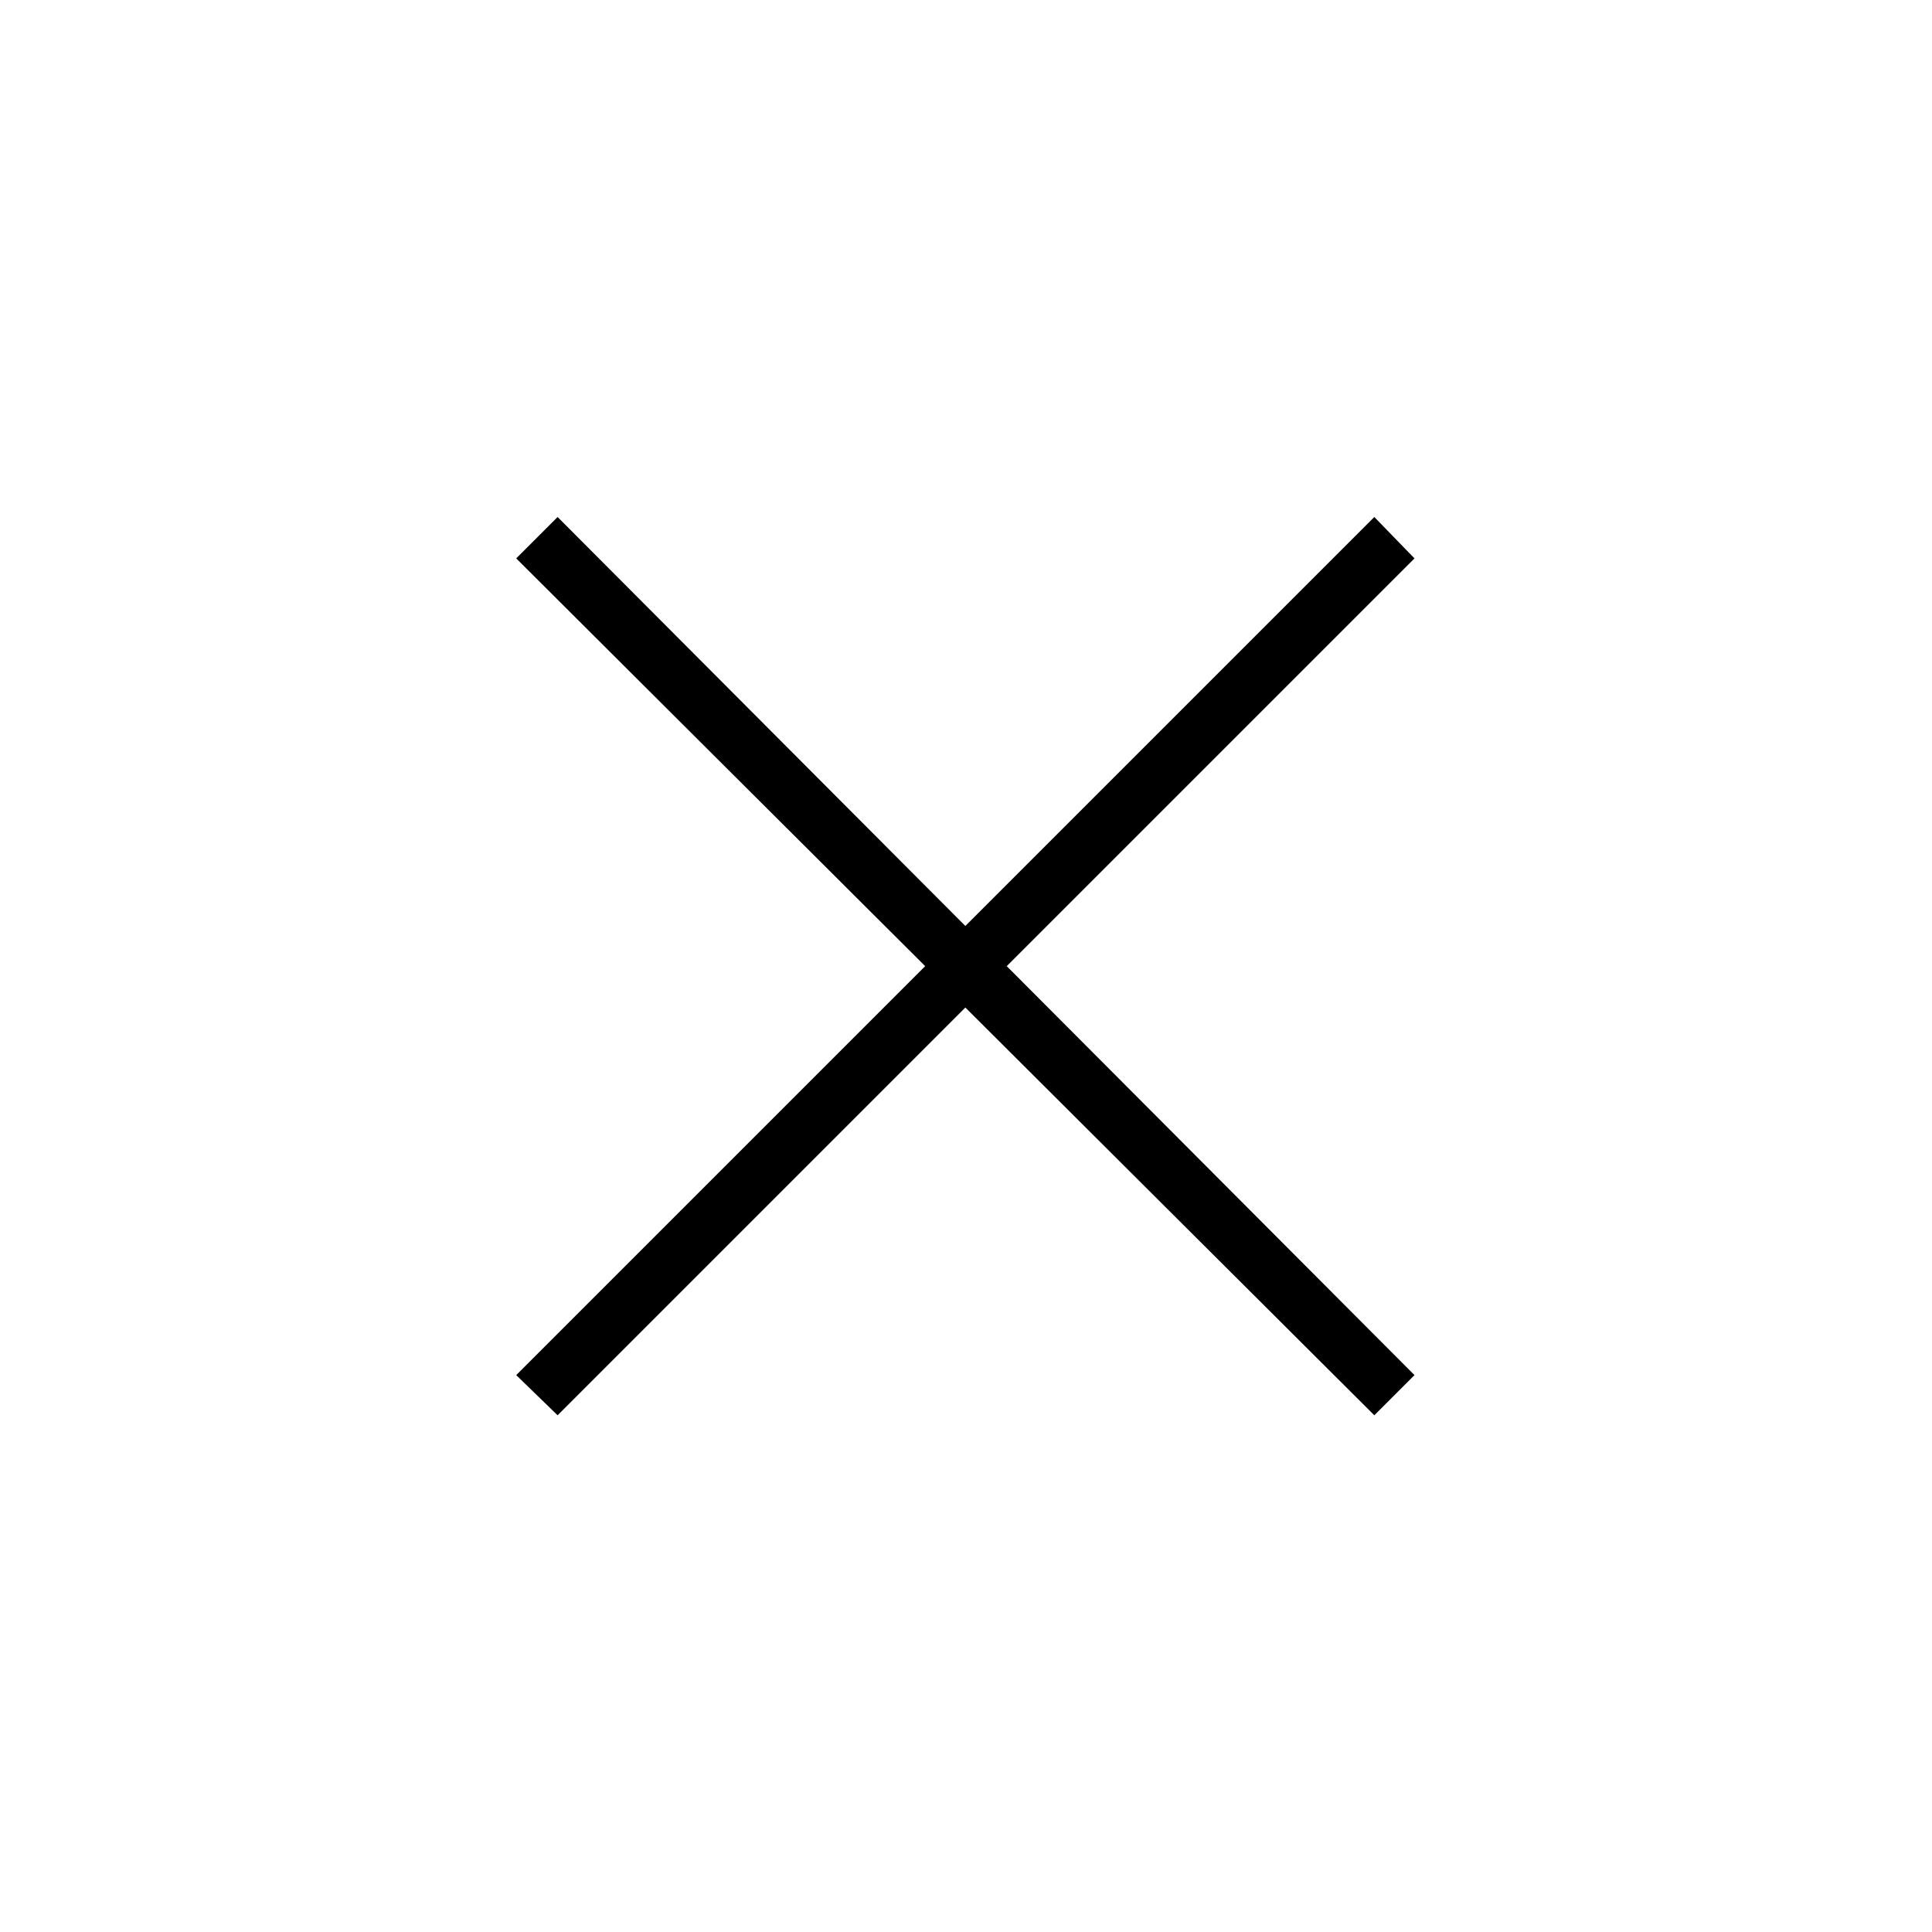
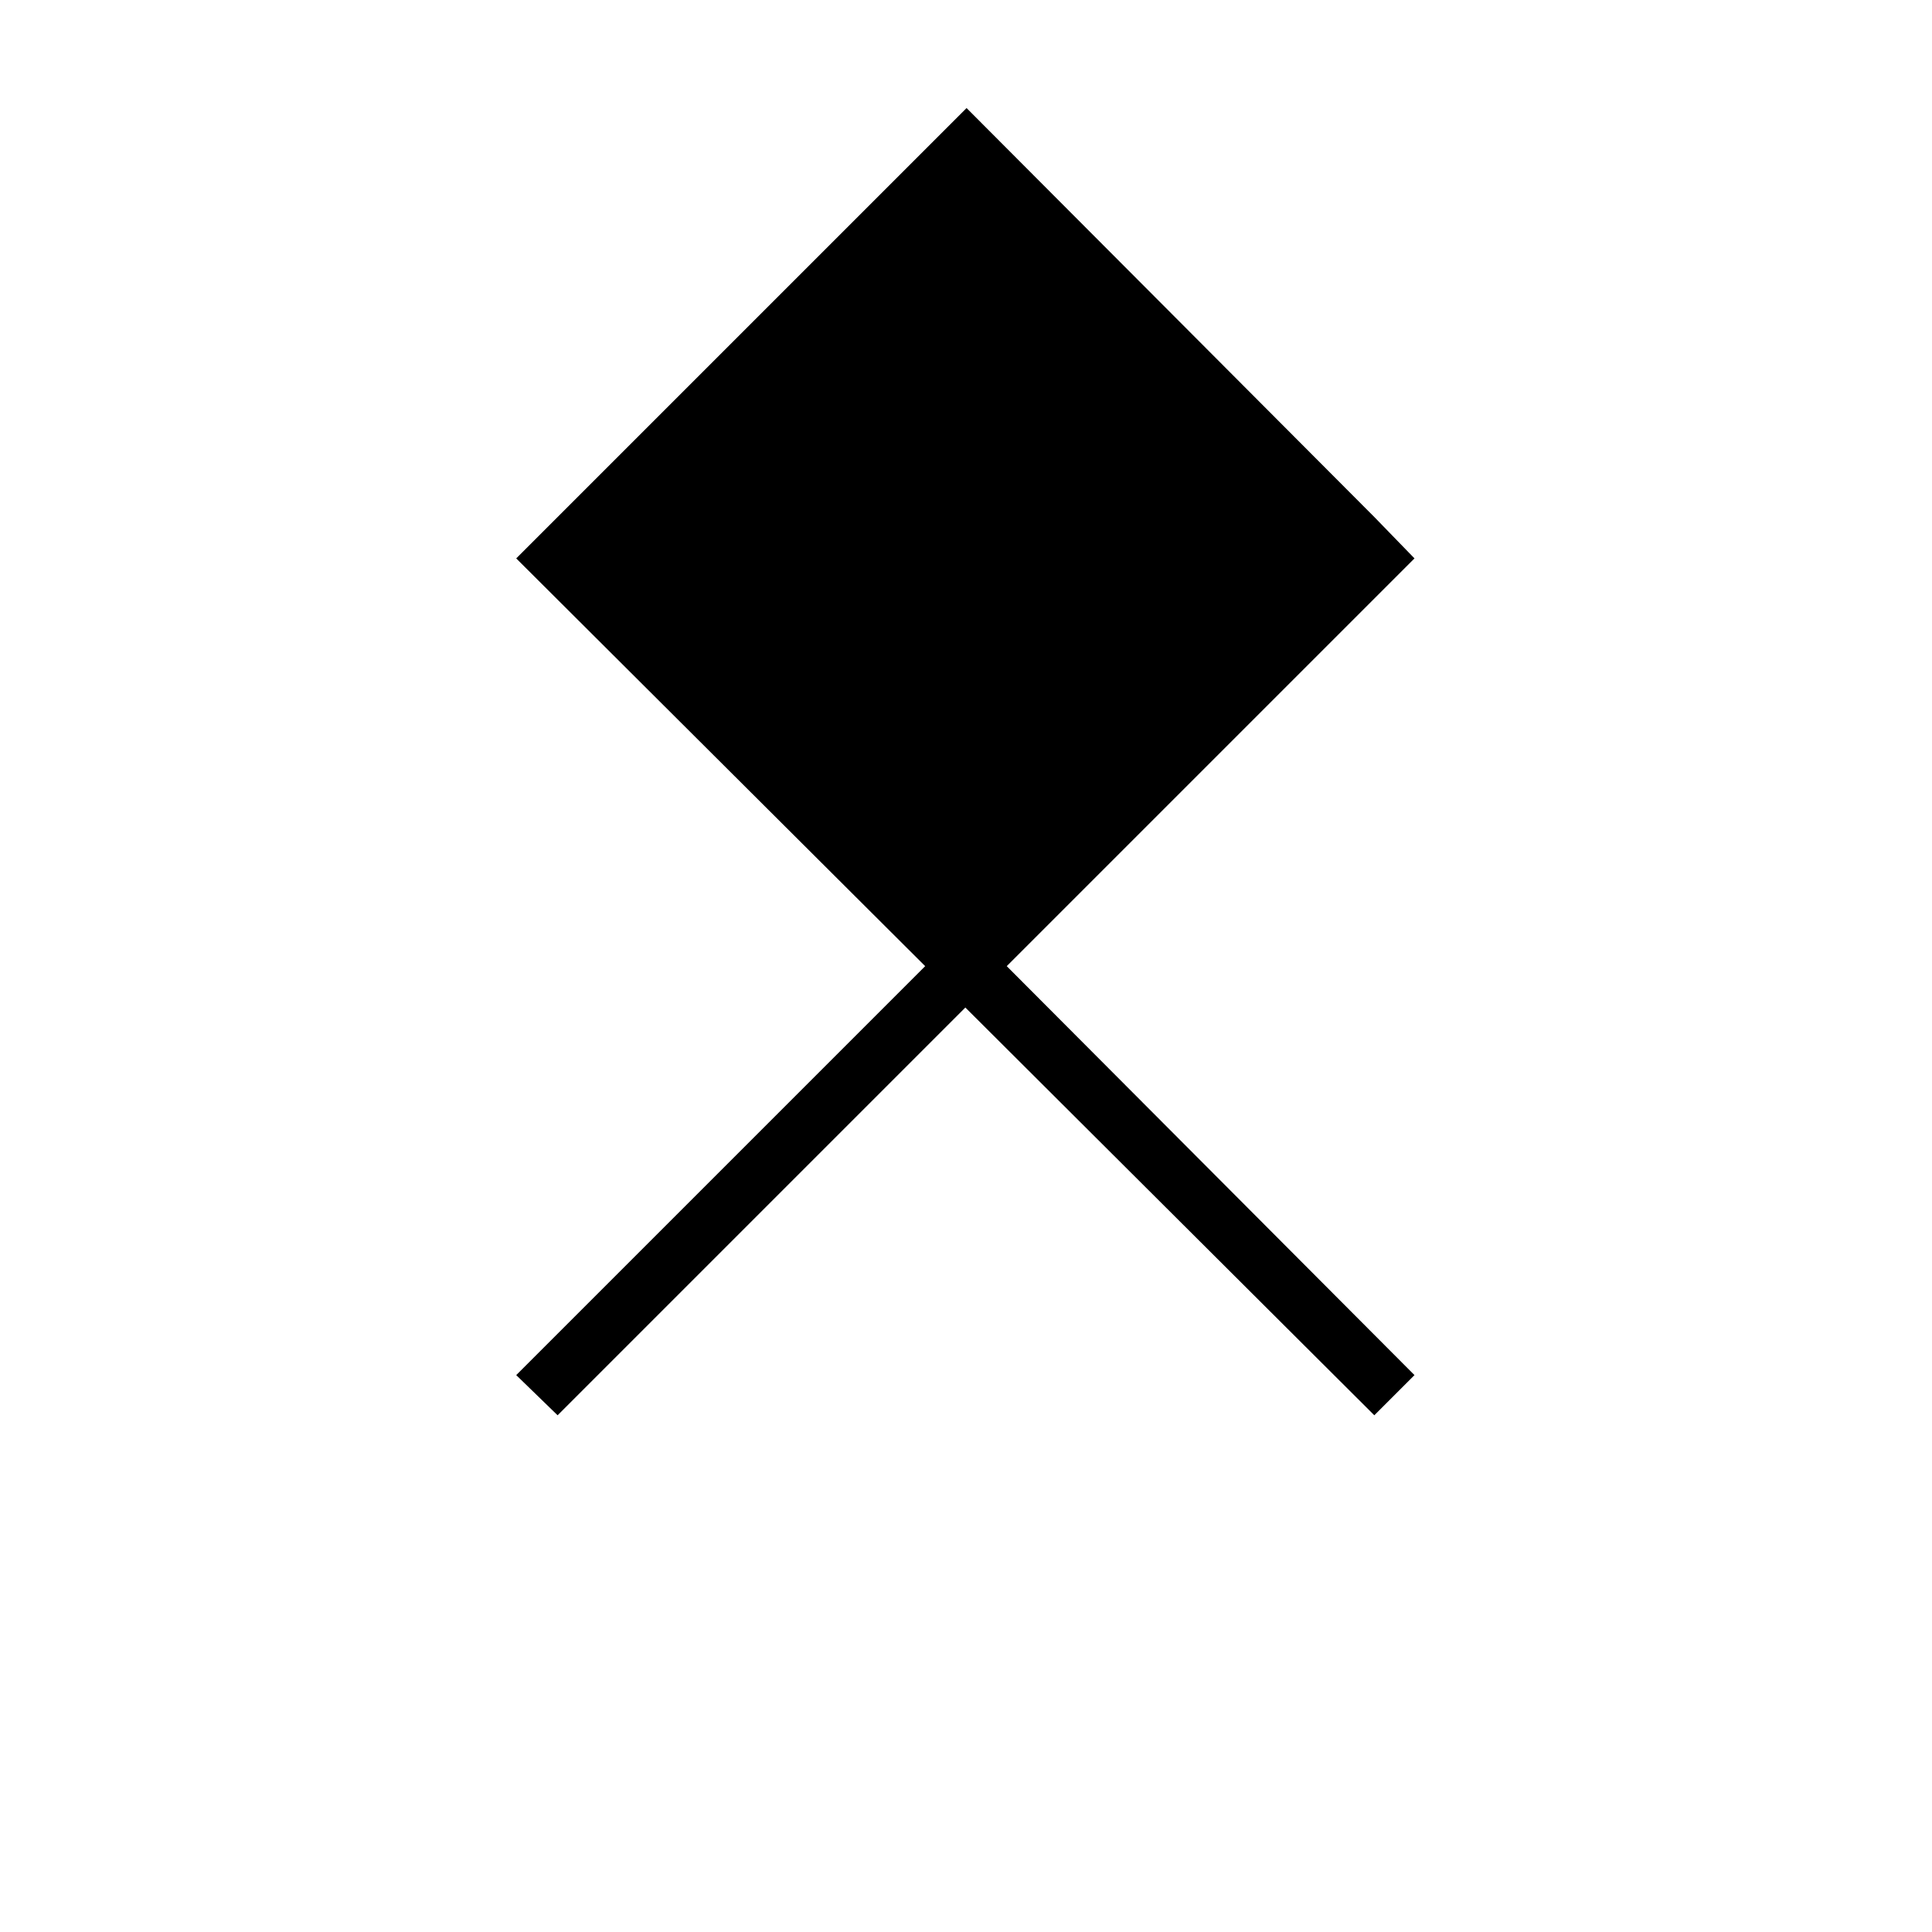
<svg xmlns="http://www.w3.org/2000/svg" width="500" height="500" viewBox="0 0 500 500">
  <g transform="translate(133.598,133.803)translate(116.151,116.151)rotate(0)translate(-116.151,-116.151) scale(0.315,0.315)" opacity="1">
    <defs class="defs" />
-     <path transform="translate(-54,-54)" d="M54,88l336,335l-336,336l34,33l335,-335l336,335l33,-33l-335,-336l335,-335l-33,-34l-336,336l-335,-336z" fill="#000000" class="fill c1" />
+     <path transform="translate(-54,-54)" d="M54,88l336,335l-336,336l34,33l335,-335l336,335l33,-33l-335,-336l335,-335l-33,-34l-335,-336z" fill="#000000" class="fill c1" />
  </g>
</svg>